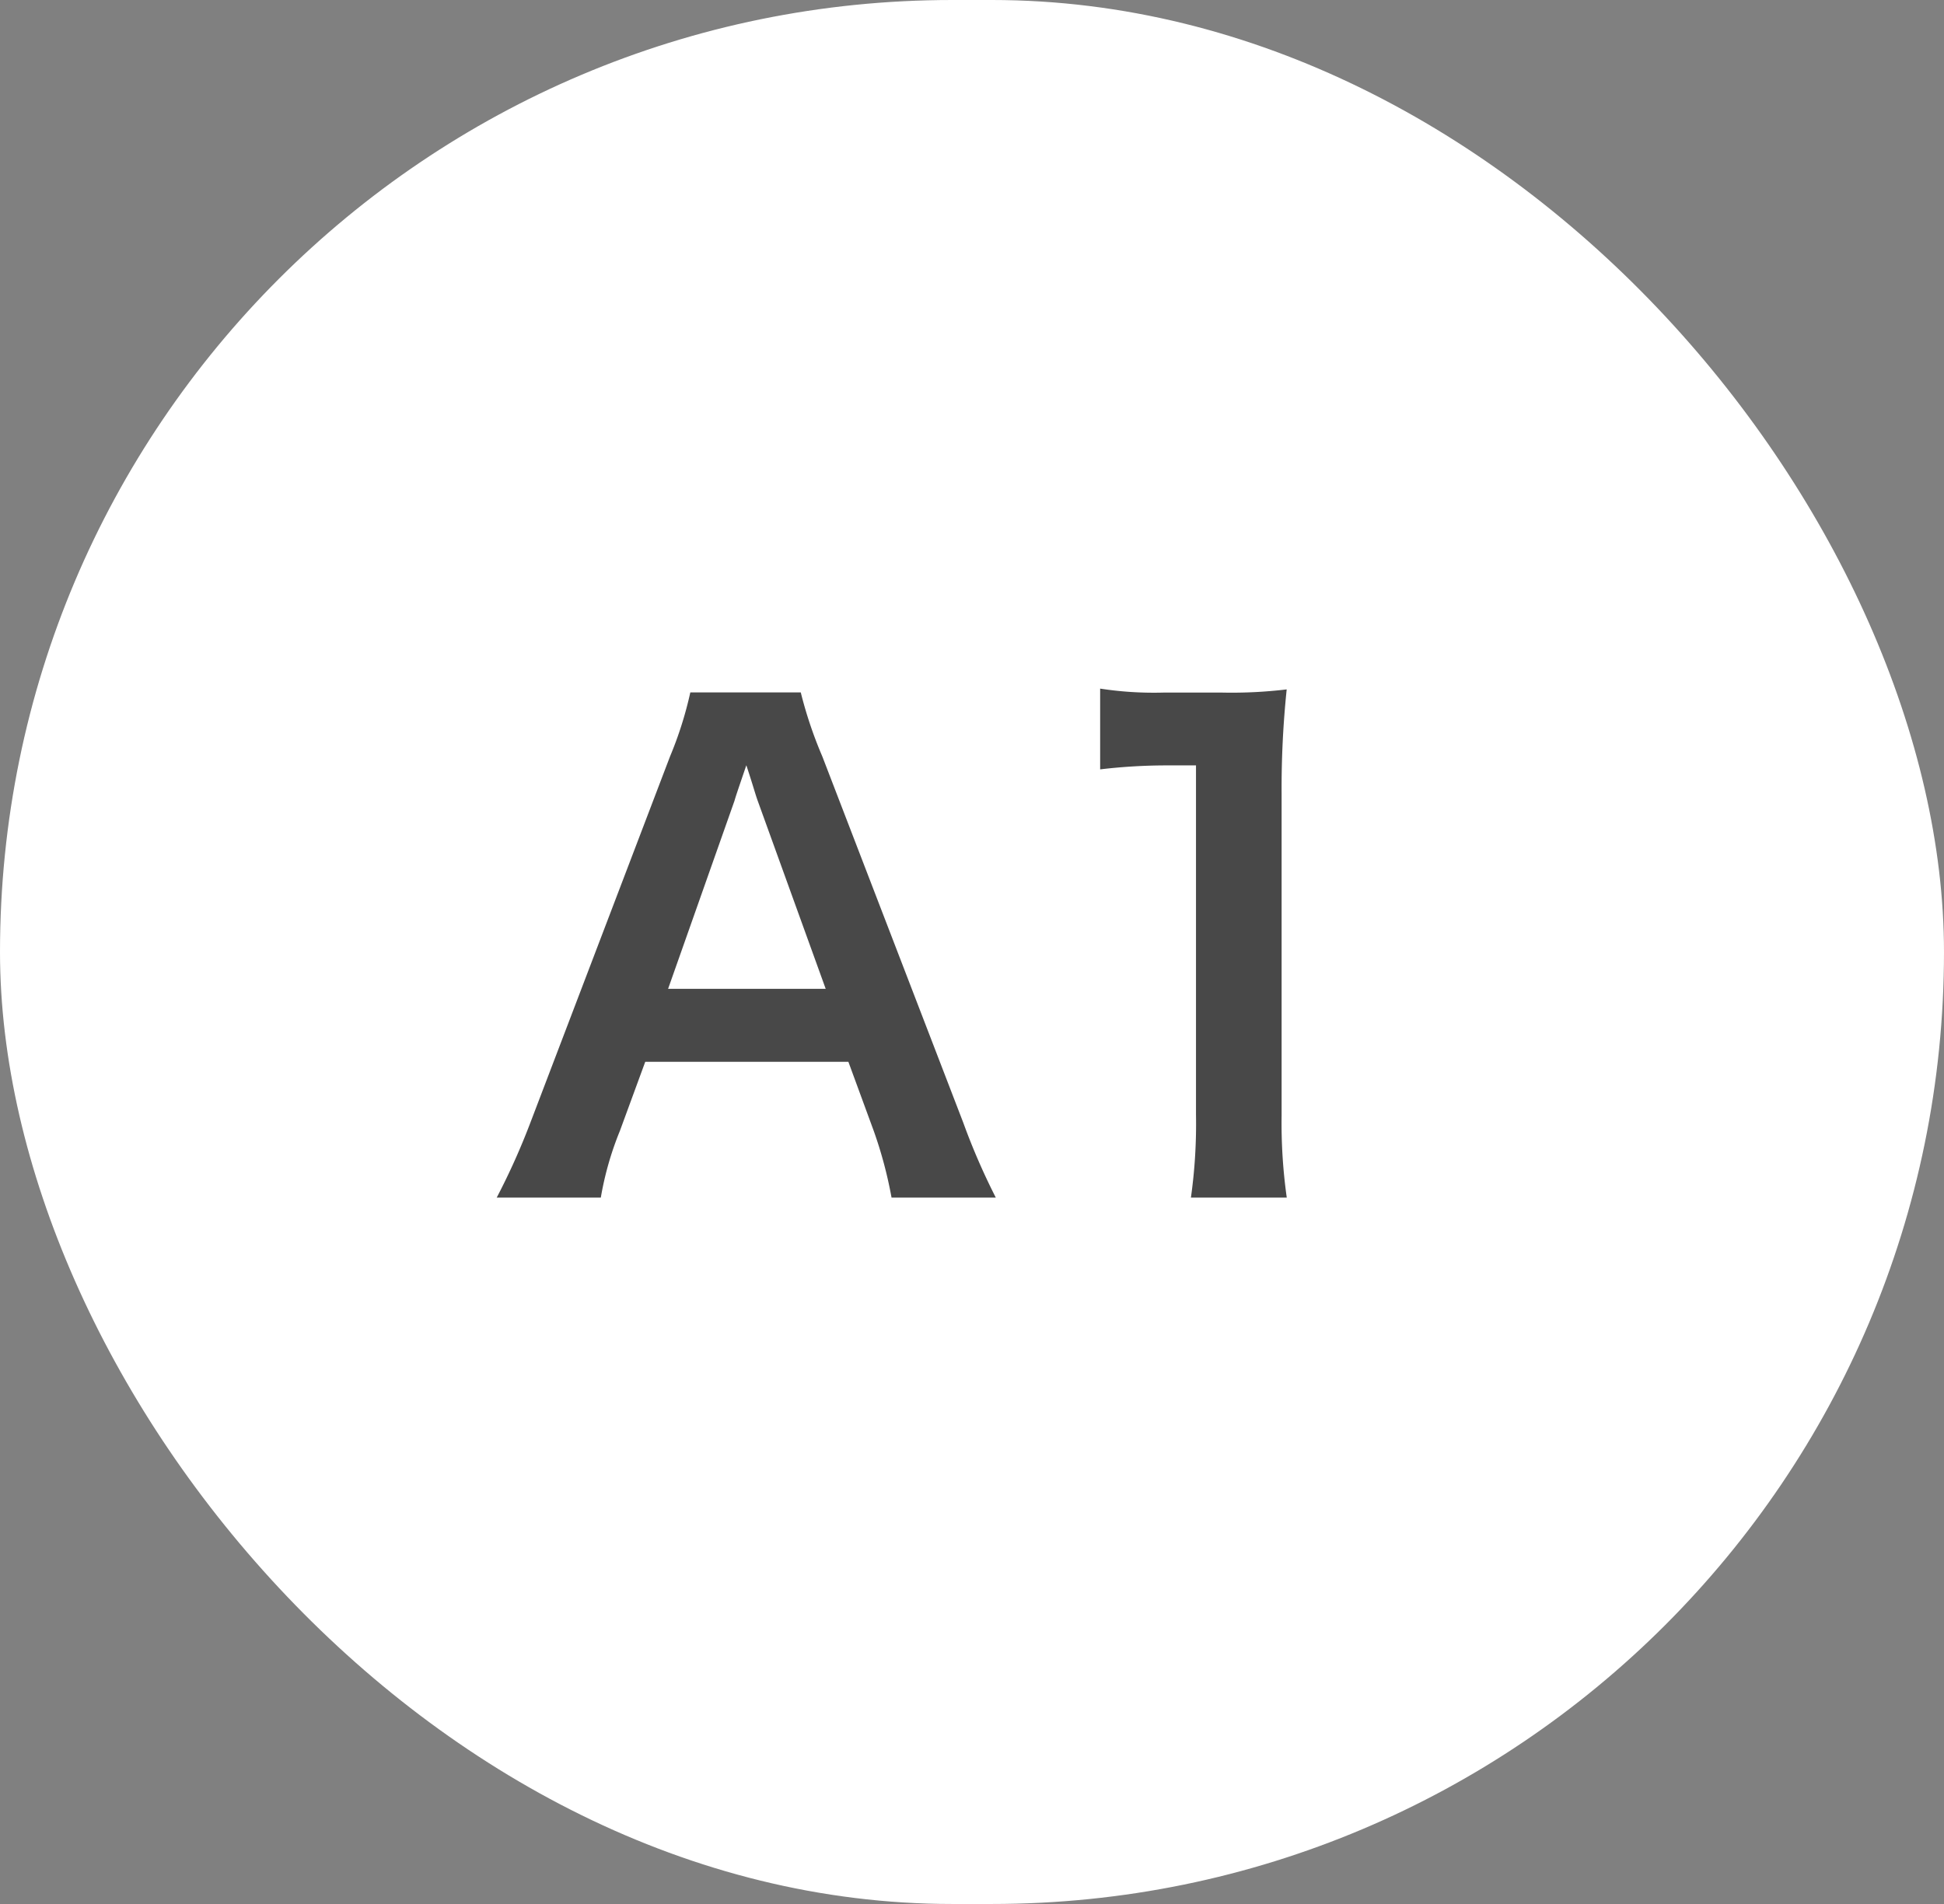
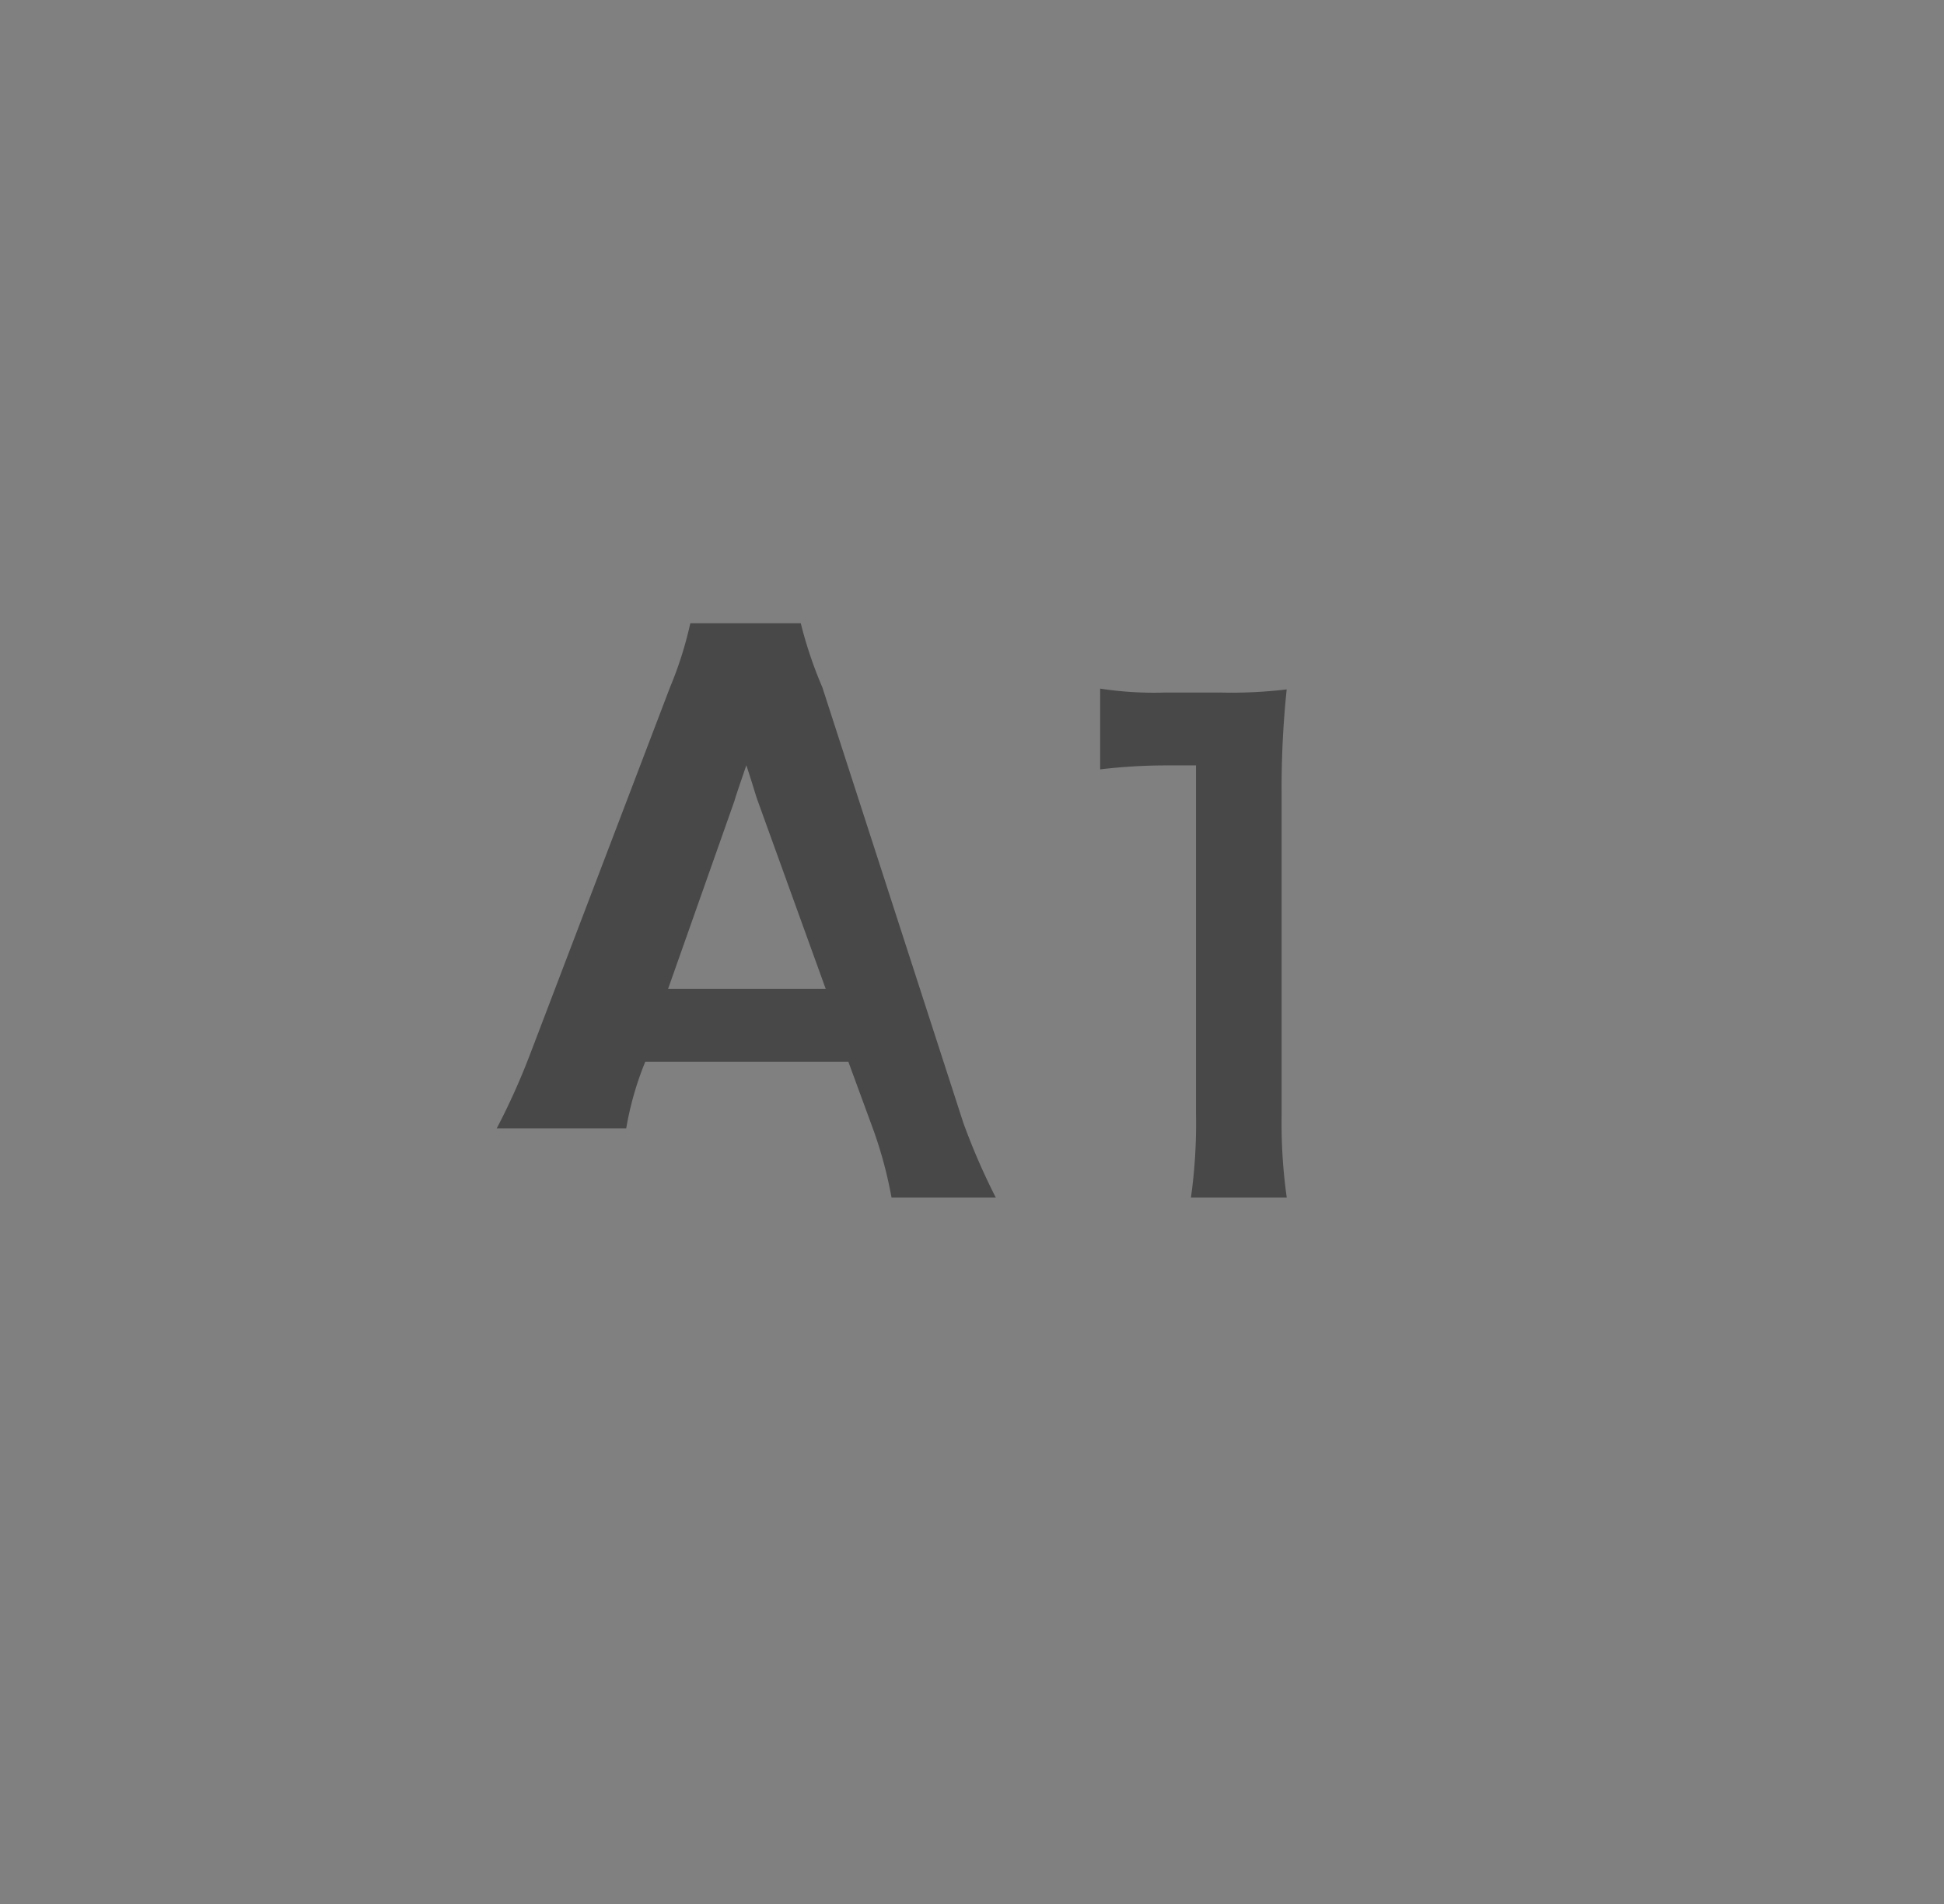
<svg xmlns="http://www.w3.org/2000/svg" width="49" height="48" viewBox="0 0 49 48">
  <rect x="0" y="0" width="49" height="48" fill="#808080" stroke="none" />
  <g transform="translate(0 -0.297)">
-     <rect width="49" height="48" rx="24" transform="translate(0 0.297)" fill="#fff" />
-     <path d="M25.1,30.489H22.472a10.759,10.759,0,0,0-.448-1.68l-.64-1.744h-5.12l-.64,1.744a7.98,7.98,0,0,0-.48,1.68H12.52a17.489,17.489,0,0,0,.848-1.888l3.52-9.232a9.477,9.477,0,0,0,.512-1.616h2.784a10.6,10.6,0,0,0,.544,1.616L24.28,28.6A16.791,16.791,0,0,0,25.1,30.489Zm-4.288-5.264L19.1,20.489c-.064-.176-.112-.368-.288-.9-.256.752-.256.752-.3.9L16.84,25.225Zm11.626,5.264H30.018a13.281,13.281,0,0,0,.128-2.08V19.593h-.768a14.229,14.229,0,0,0-1.648.1V17.657a8.891,8.891,0,0,0,1.6.1H30.8a11.636,11.636,0,0,0,1.632-.08,24.108,24.108,0,0,0-.128,2.64v8.1A13.412,13.412,0,0,0,32.434,30.489Z" fill="#484848" />
+     <path d="M25.1,30.489H22.472a10.759,10.759,0,0,0-.448-1.68l-.64-1.744h-5.12a7.98,7.98,0,0,0-.48,1.68H12.52a17.489,17.489,0,0,0,.848-1.888l3.52-9.232a9.477,9.477,0,0,0,.512-1.616h2.784a10.6,10.6,0,0,0,.544,1.616L24.28,28.6A16.791,16.791,0,0,0,25.1,30.489Zm-4.288-5.264L19.1,20.489c-.064-.176-.112-.368-.288-.9-.256.752-.256.752-.3.9L16.84,25.225Zm11.626,5.264H30.018a13.281,13.281,0,0,0,.128-2.08V19.593h-.768a14.229,14.229,0,0,0-1.648.1V17.657a8.891,8.891,0,0,0,1.6.1H30.8a11.636,11.636,0,0,0,1.632-.08,24.108,24.108,0,0,0-.128,2.64v8.1A13.412,13.412,0,0,0,32.434,30.489Z" fill="#484848" />
  </g>
</svg>